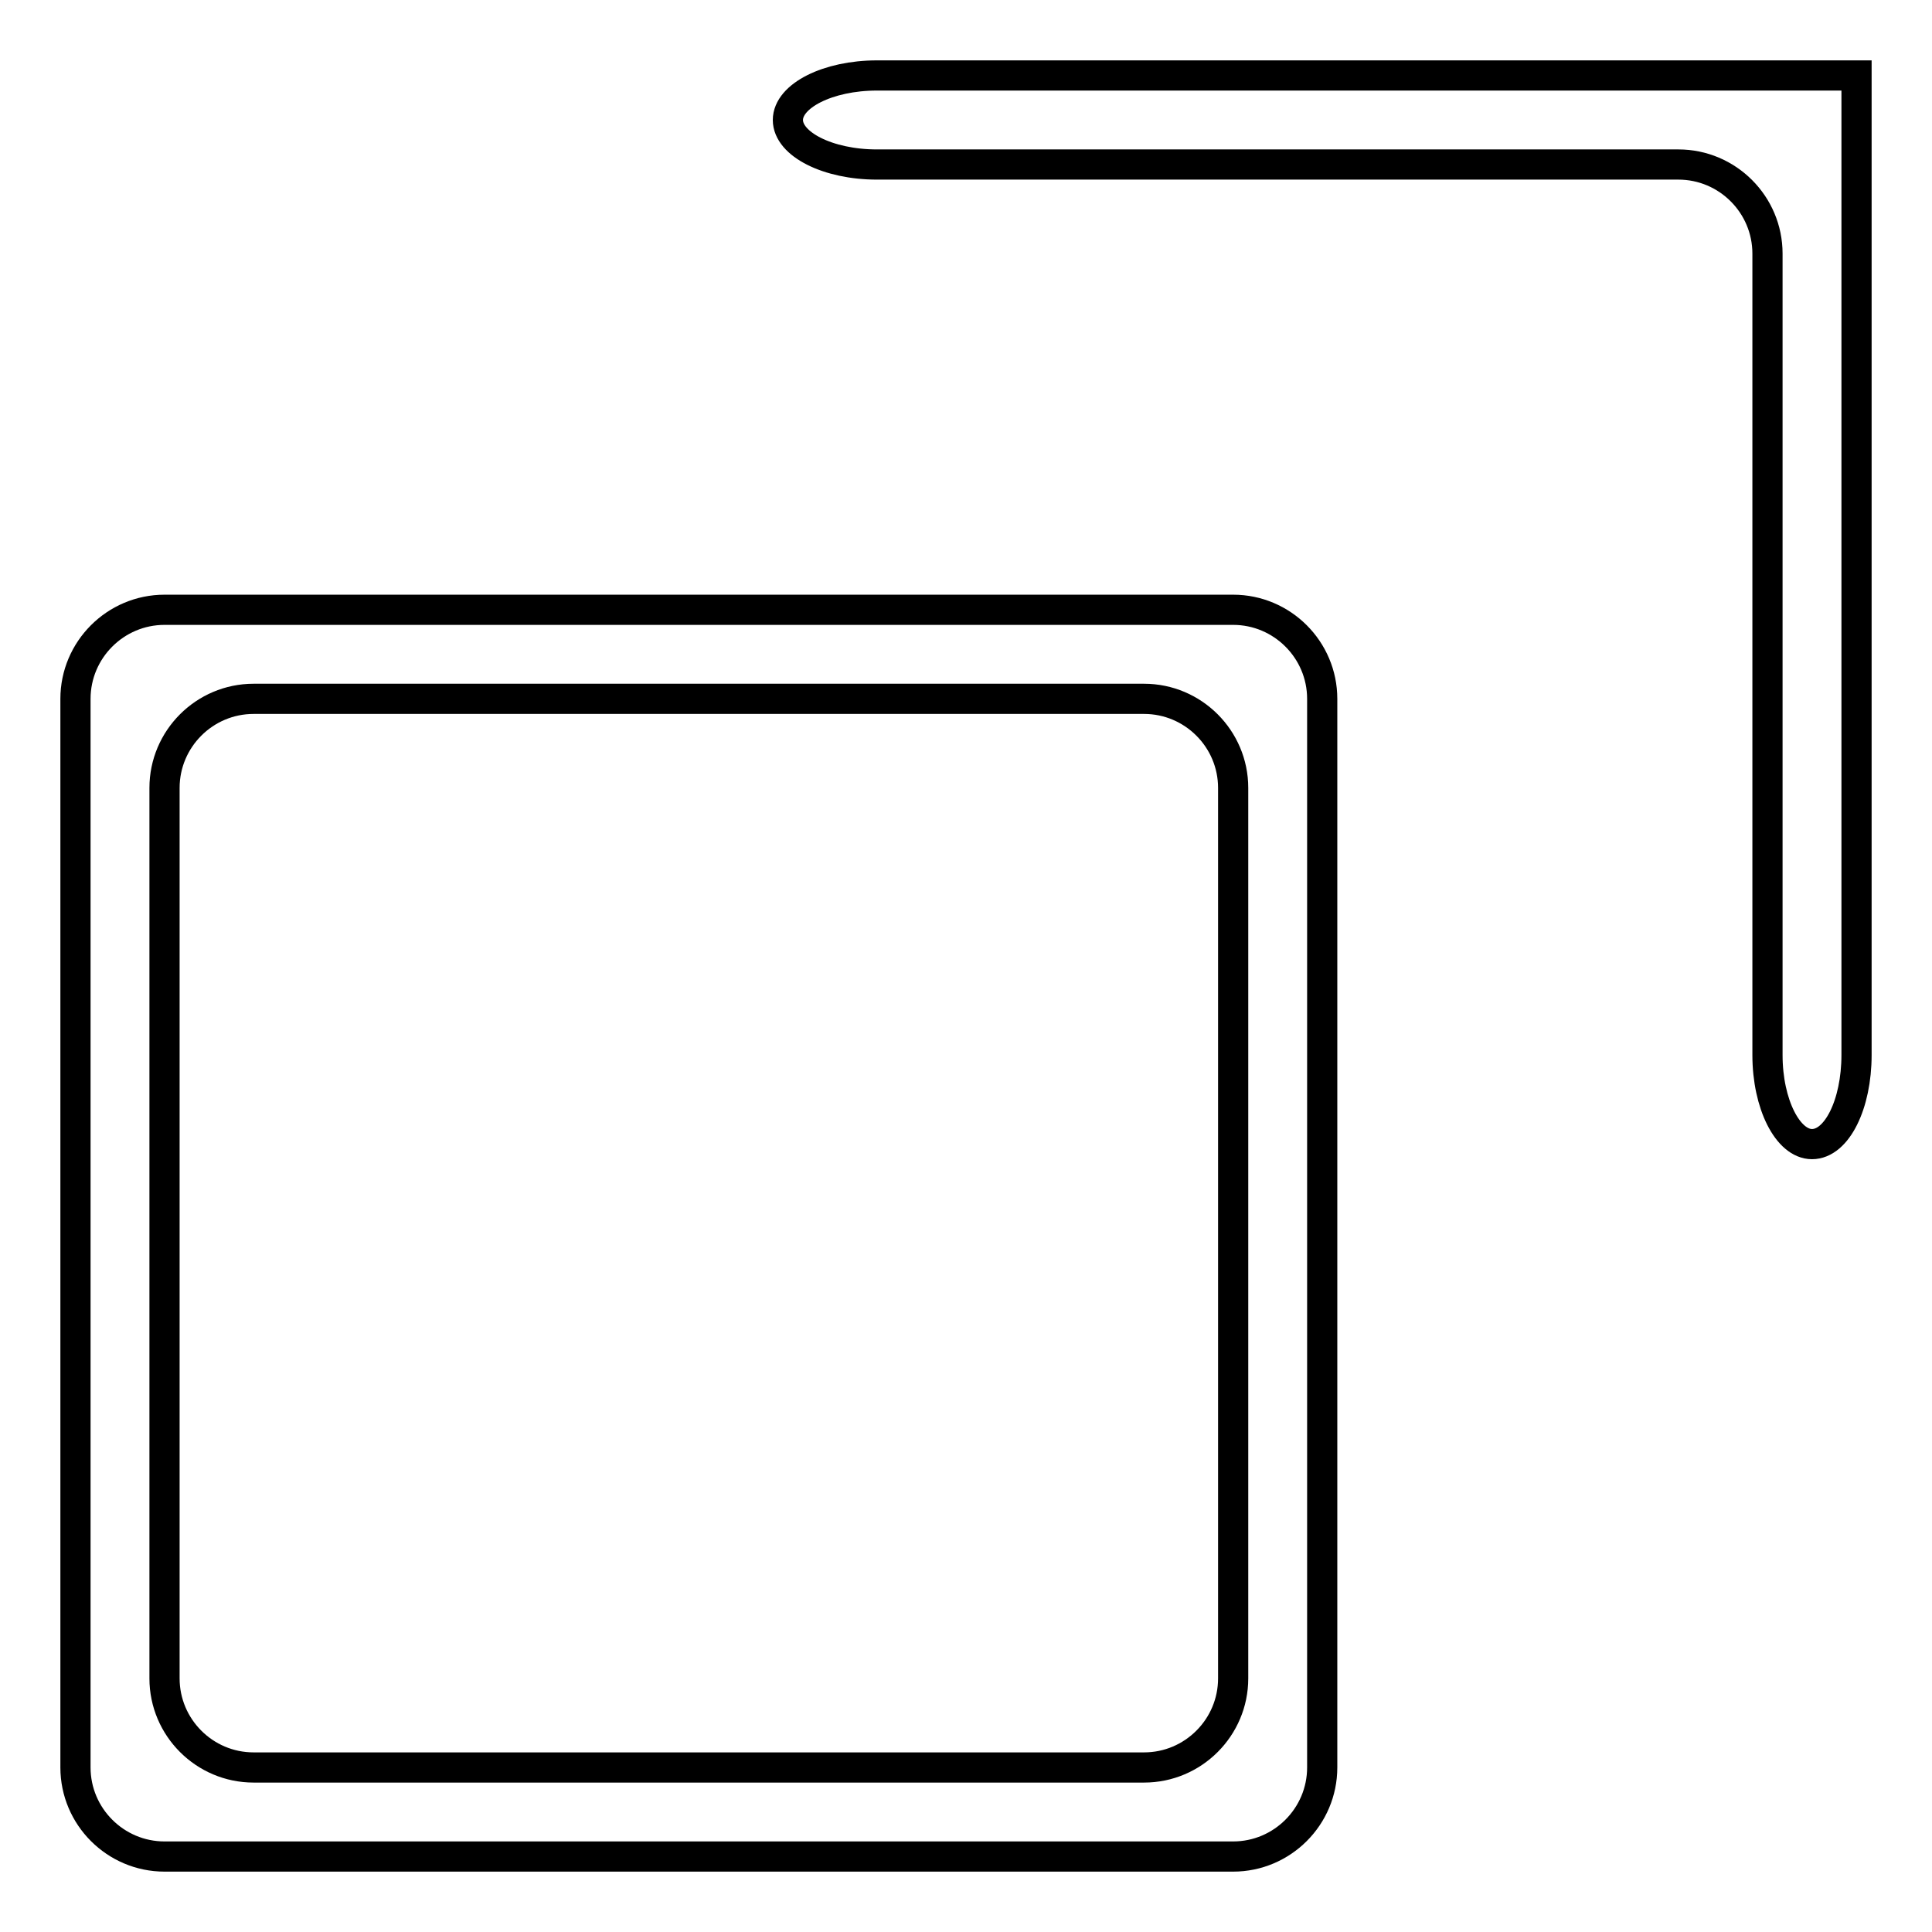
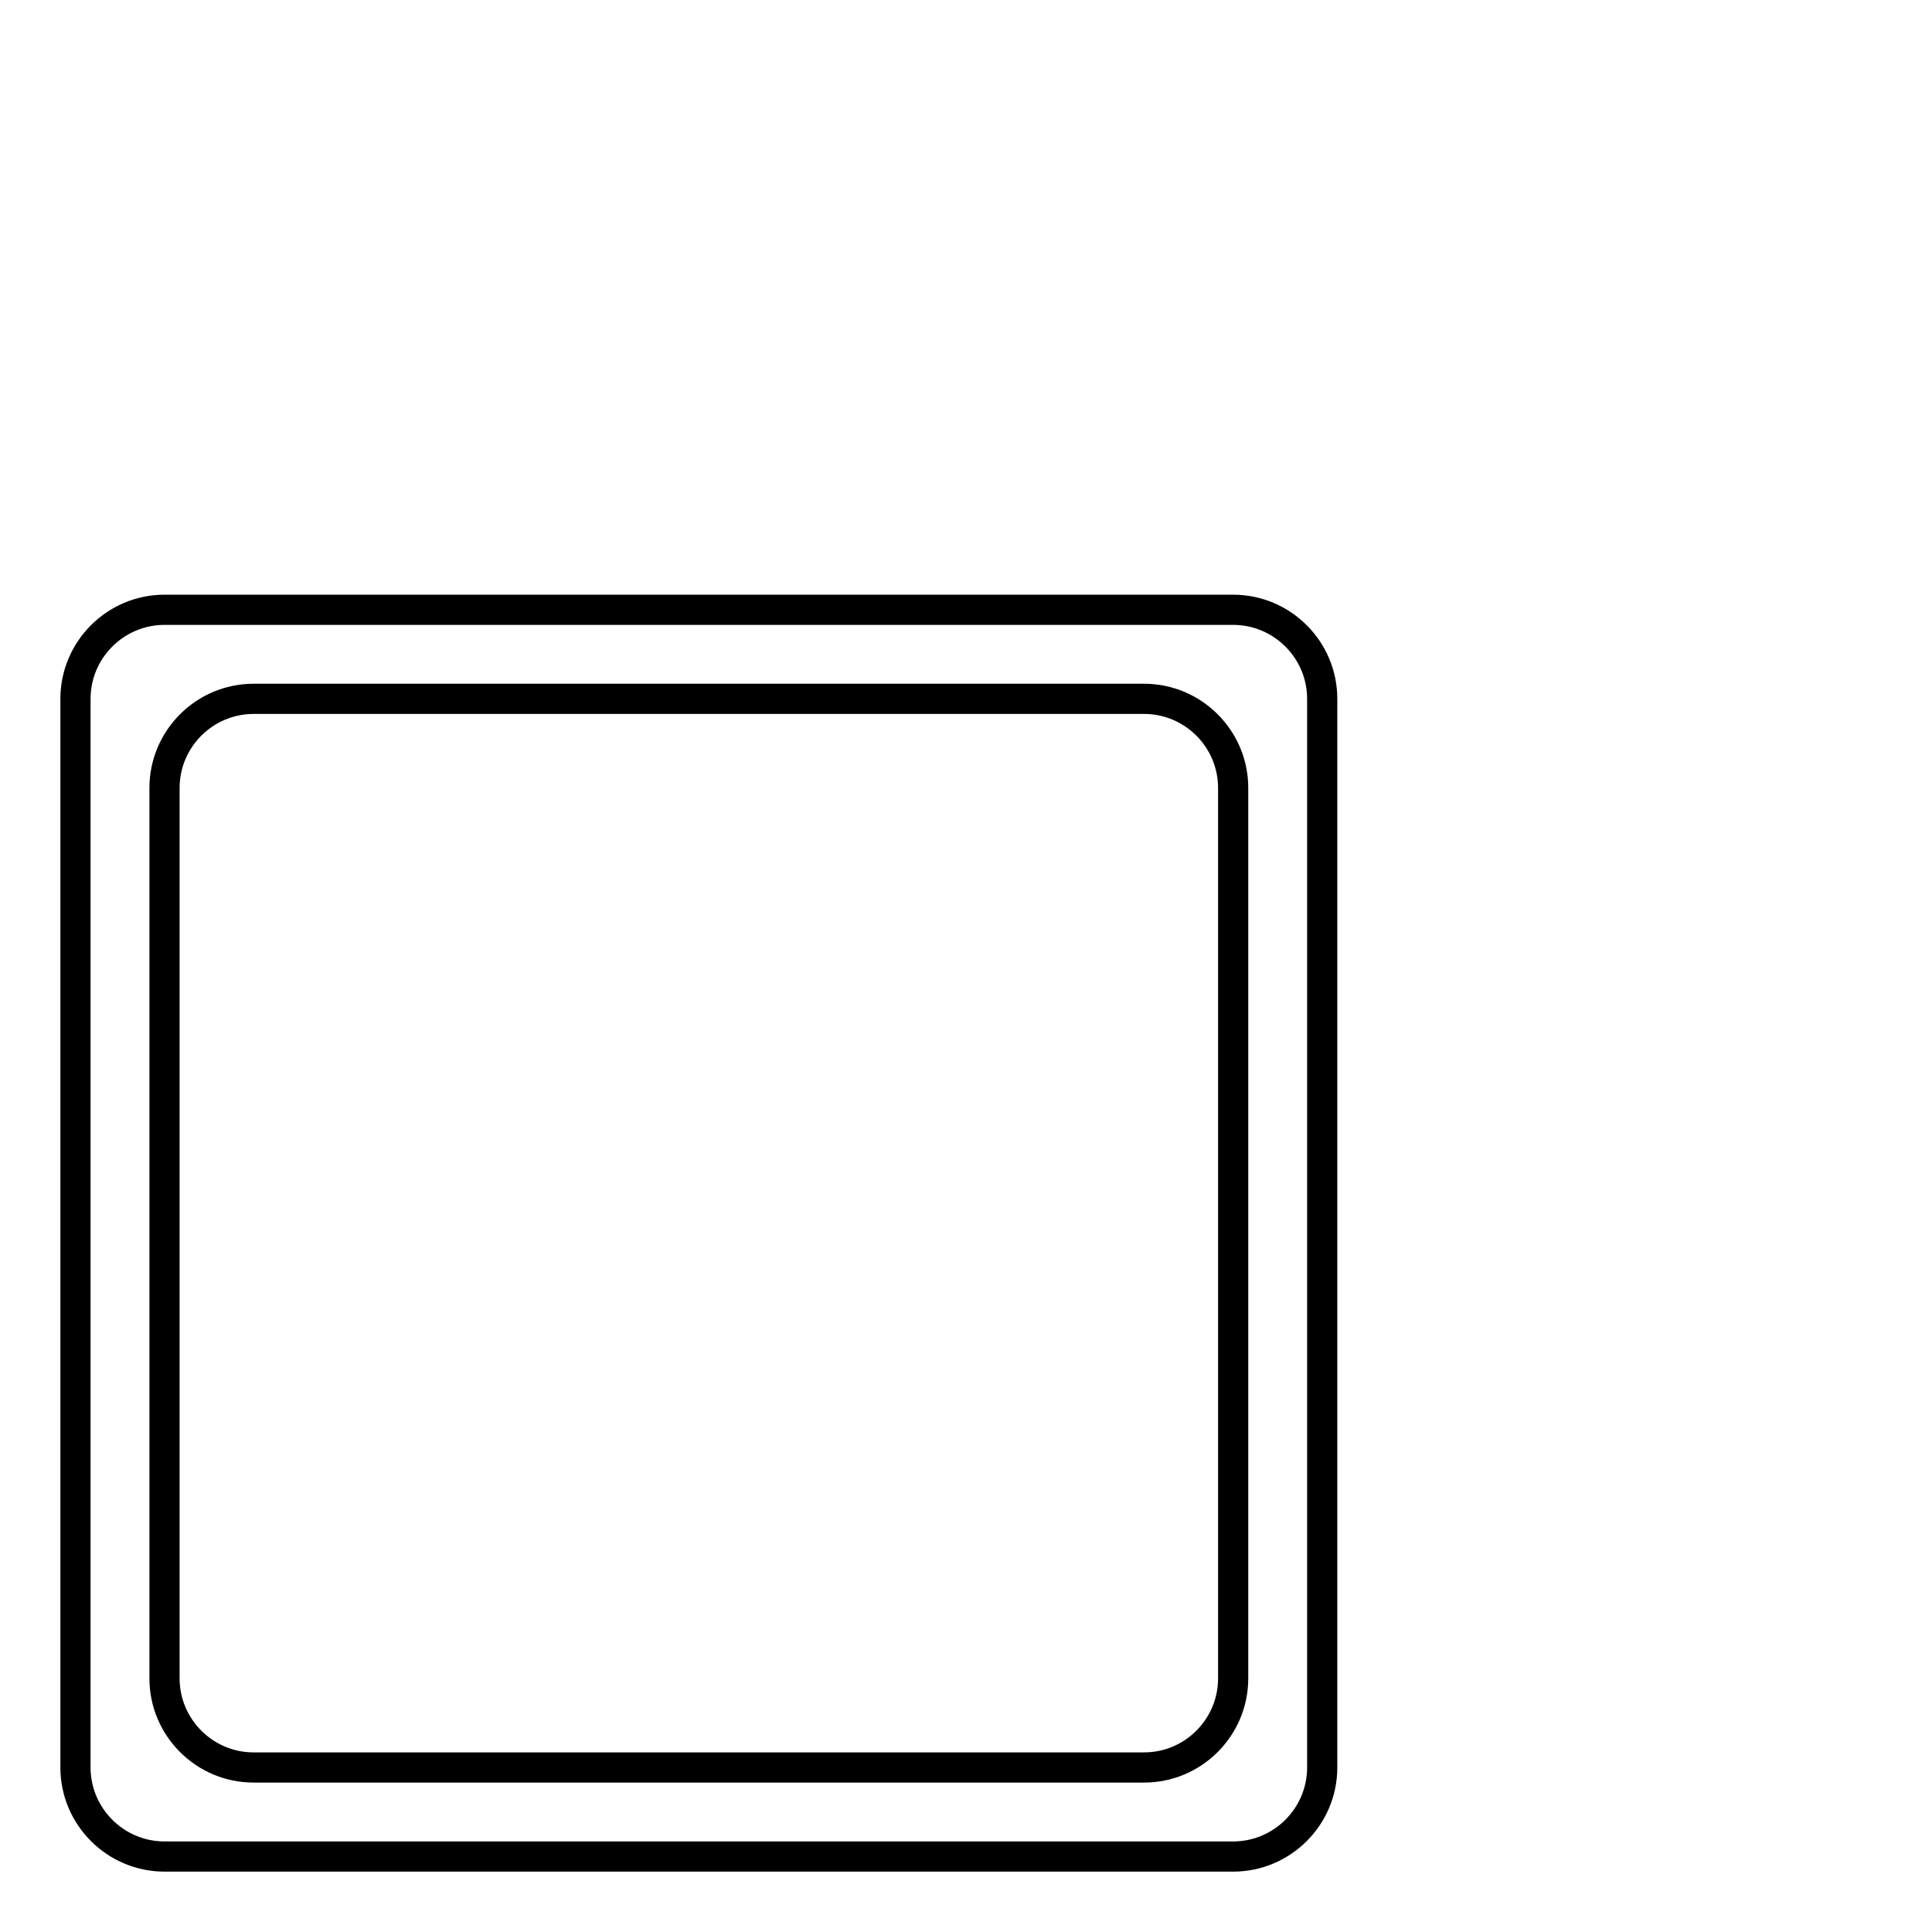
<svg xmlns="http://www.w3.org/2000/svg" version="1.1" x="0px" y="0px" viewBox="0 0 256 256" enable-background="new 0 0 256 256" xml:space="preserve">
  <g>
    <g>
      <path stroke-width="4" fill-opacity="0" stroke="#000000" d="M21.8,80.8c-6.5,0-11.8,5.3-11.8,11.8v141.6c0,6.5,5.3,11.8,11.8,11.8h141.6c6.5,0,11.8-5.3,11.8-11.8V92.6c0-6.5-5.3-11.8-11.8-11.8H21.8z M163.4,222.4c0,6.5-5.3,11.8-11.8,11.8h-118c-6.5,0-11.8-5.3-11.8-11.8v-118c0-6.5,5.3-11.8,11.8-11.8h118c6.5,0,11.8,5.3,11.8,11.8V222.4z" />
-       <path stroke-width="4" fill-opacity="0" stroke="#000000" d="M240.1,10c-3.3,0-5.9,0-5.9,0s-5.3,0-11.8,0H116.2c-6.5,0-11.8,2.7-11.8,5.9c0,3.2,5.3,5.9,11.8,5.9h106.2c6.5,0,11.8,5.3,11.8,11.8v106.2c0,6.5,2.7,11.8,5.9,11.8c3.3,0,5.9-5.3,5.9-11.8V33.6c0-6.5,0-14.4,0-17.7s0-5.9,0-5.9S243.4,10,240.1,10z" />
    </g>
  </g>
</svg>